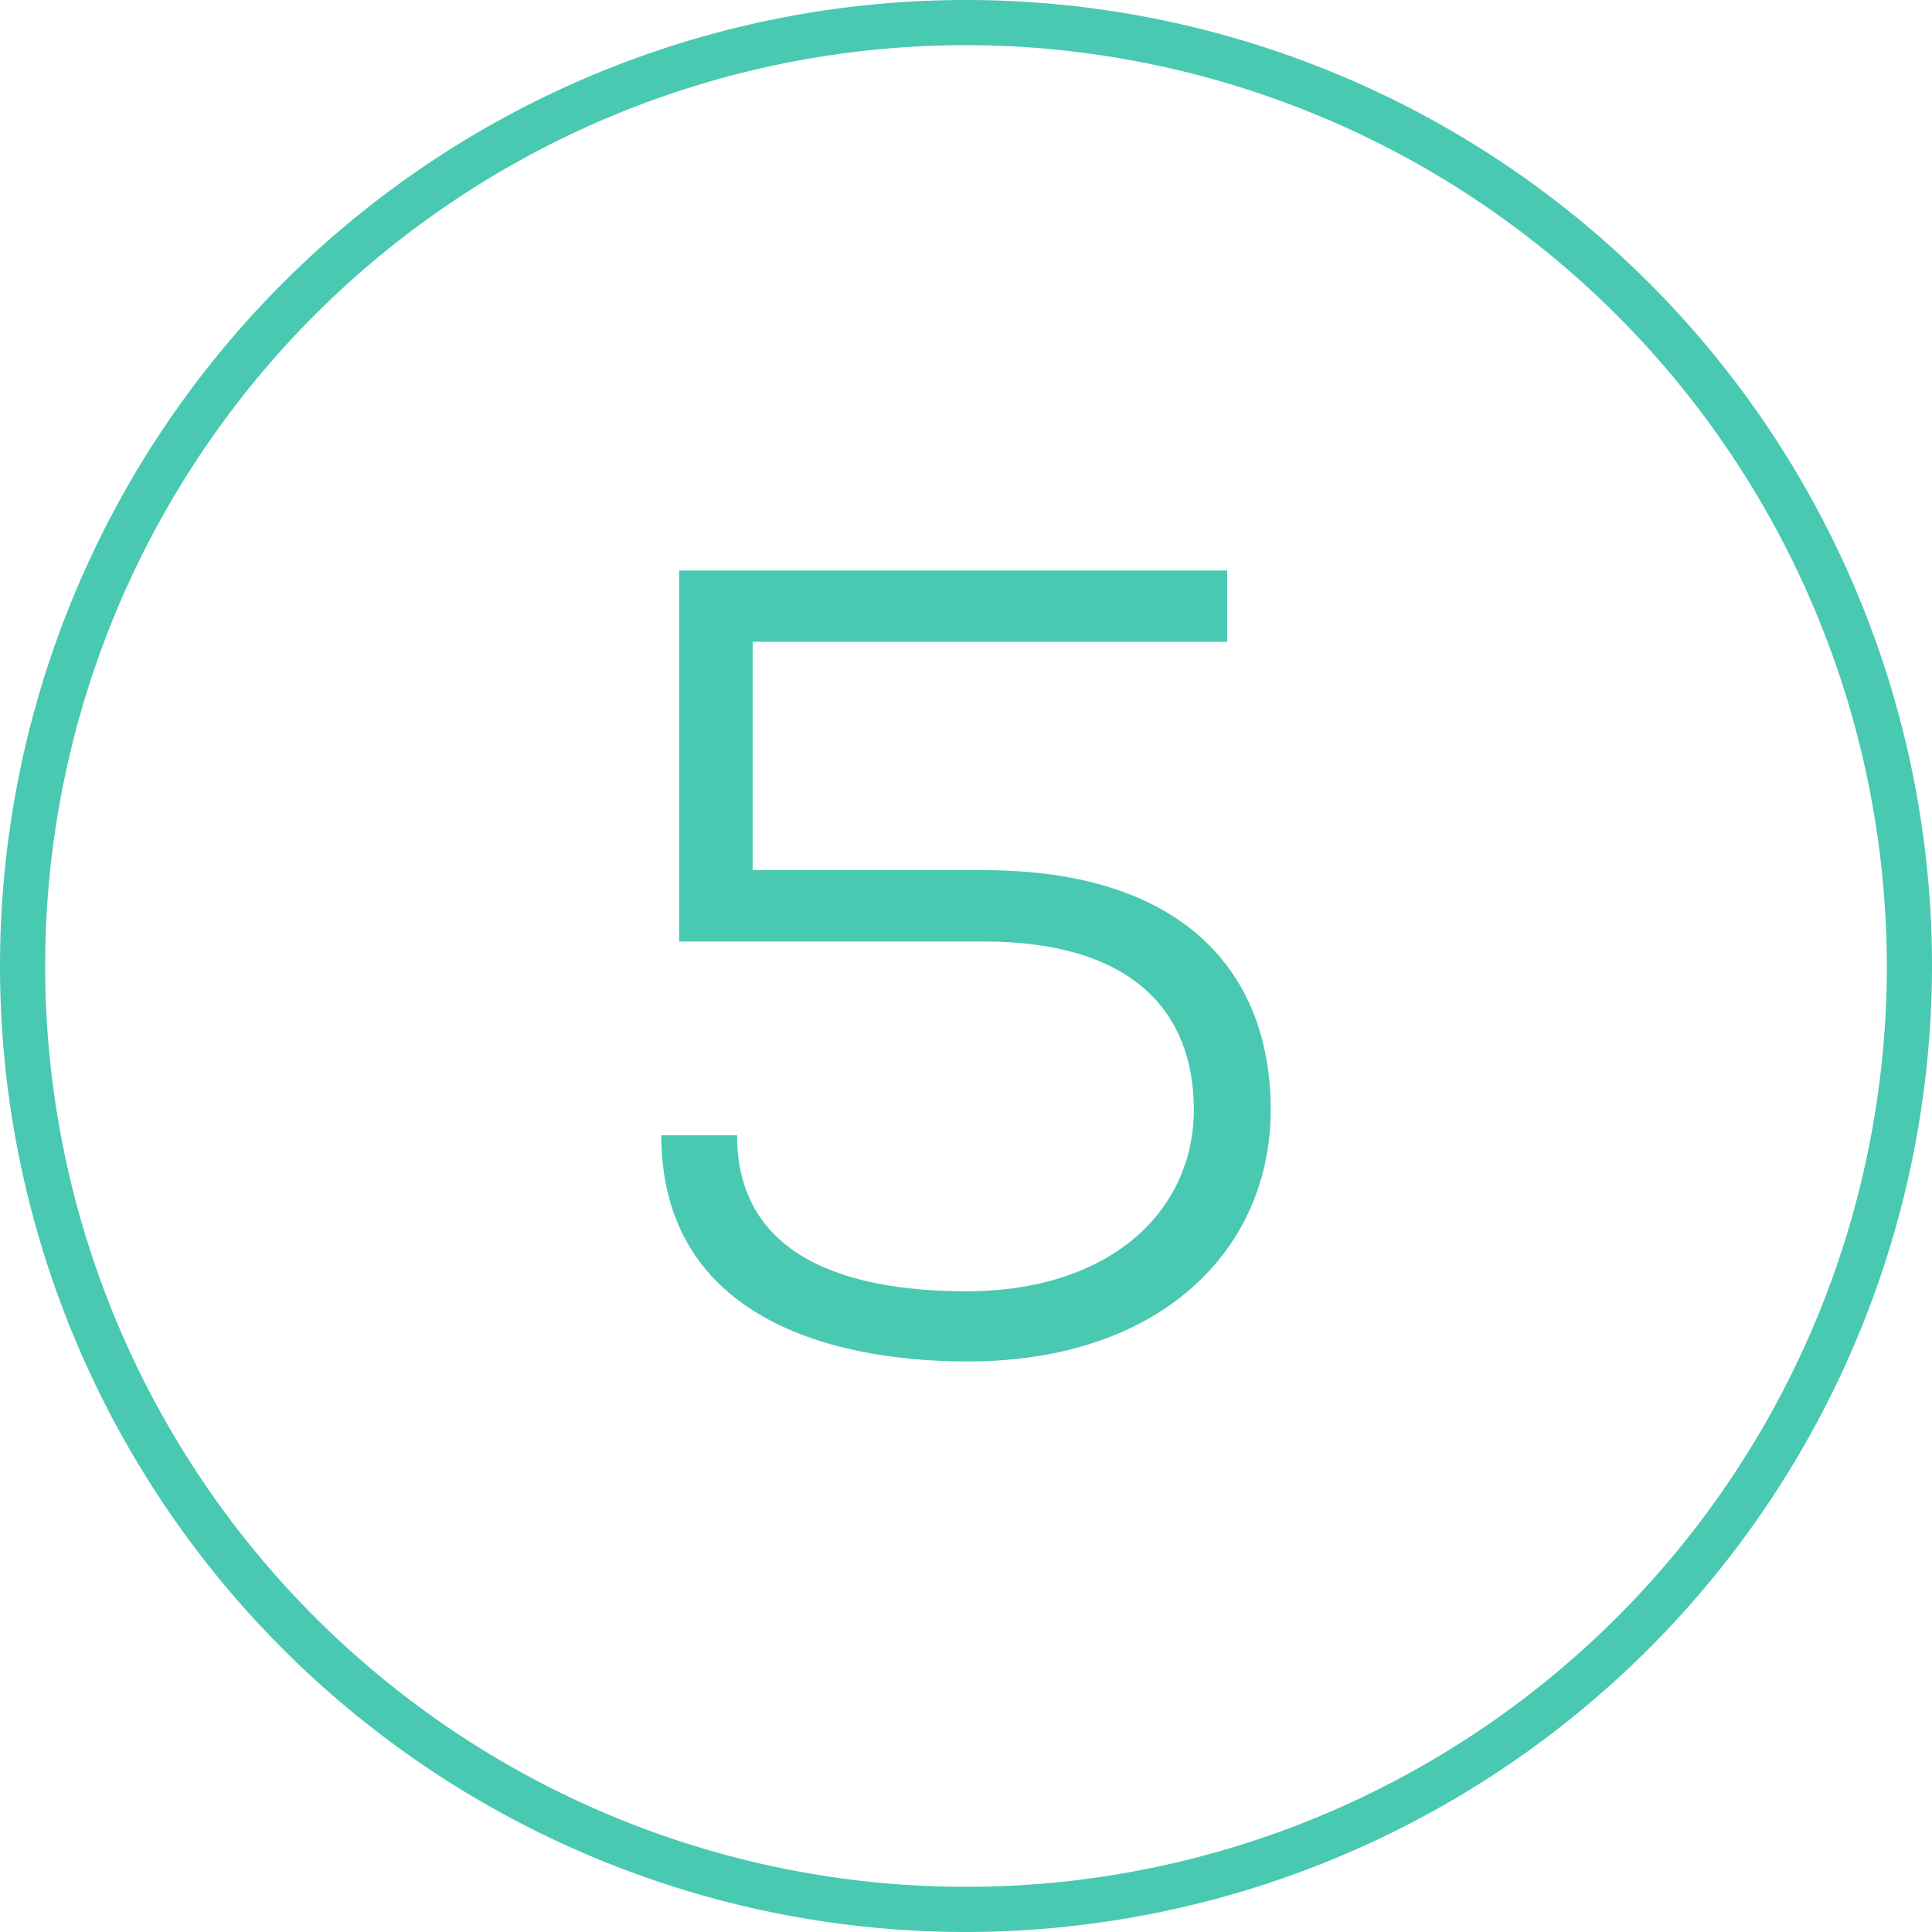
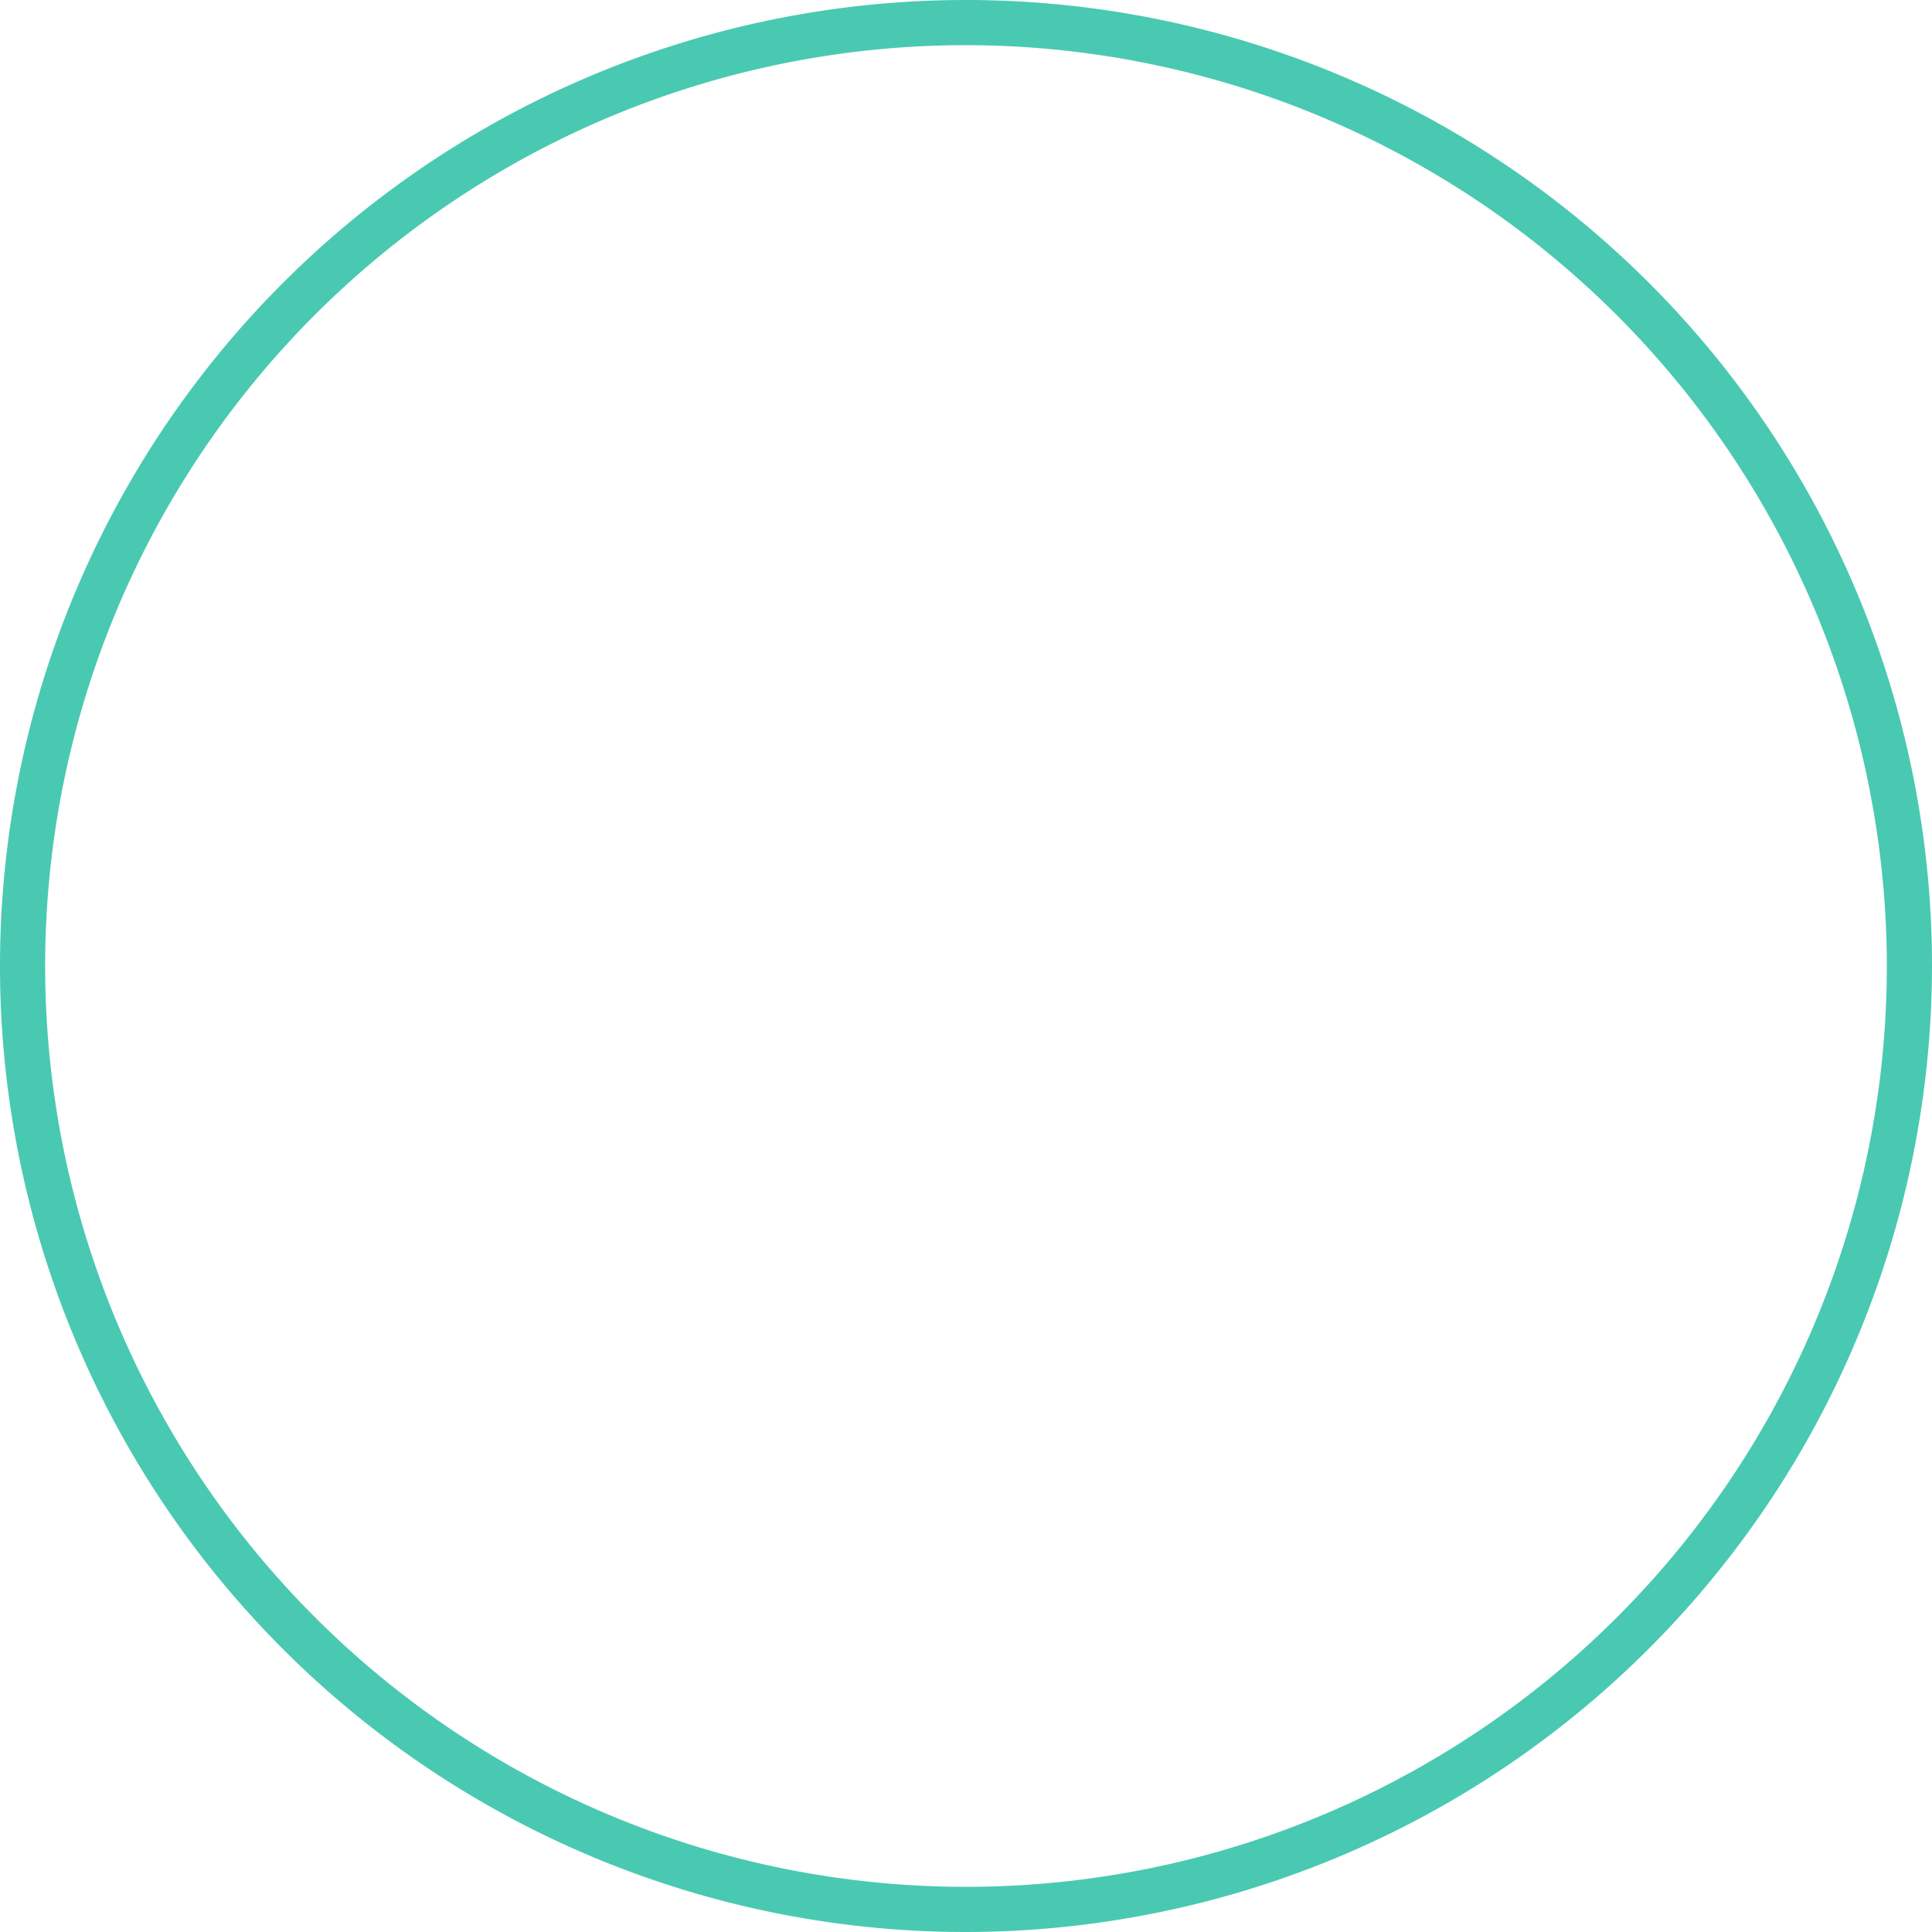
<svg xmlns="http://www.w3.org/2000/svg" viewBox="0 0 64.17 64.17">
  <defs>
    <style> .cls-1 { fill: none; } .cls-2 { fill: #49c9b1; } .cls-3 { isolation: isolate; } </style>
  </defs>
  <g id="Layer_2" data-name="Layer 2">
    <g id="Layer_1-2" data-name="Layer 1">
      <g>
        <g id="Ellipse_15" data-name="Ellipse 15">
          <circle class="cls-1" cx="32.085" cy="32.085" r="32.085" />
          <path class="cls-2" d="M32.085,64.17a32.085,32.085,0,1,1,32.085-32.085A32.121,32.121,0,0,1,32.085,64.17Zm0-62.67a30.585,30.585,0,1,0,30.585,30.585A30.62,30.62,0,0,0,32.085,1.5Z" />
        </g>
        <g id="_5" data-name=" 5" class="cls-3">
          <g class="cls-3">
-             <path class="cls-2" d="M24.999,21.317v7.585h7.66c6.66,0,9.547,3.404,9.547,7.956,0,4.625-3.627,8.362-10.065,8.362-4.884,0-10.176-1.665-10.176-7.512H24.481c0,4.44,4.403,5.181,7.622,5.181,4.773,0,7.549-2.664,7.549-6.031,0-3.257-2.035-5.588-6.993-5.588H22.557V18.949H40.762v2.368Z" />
-           </g>
+             </g>
        </g>
      </g>
    </g>
  </g>
</svg>